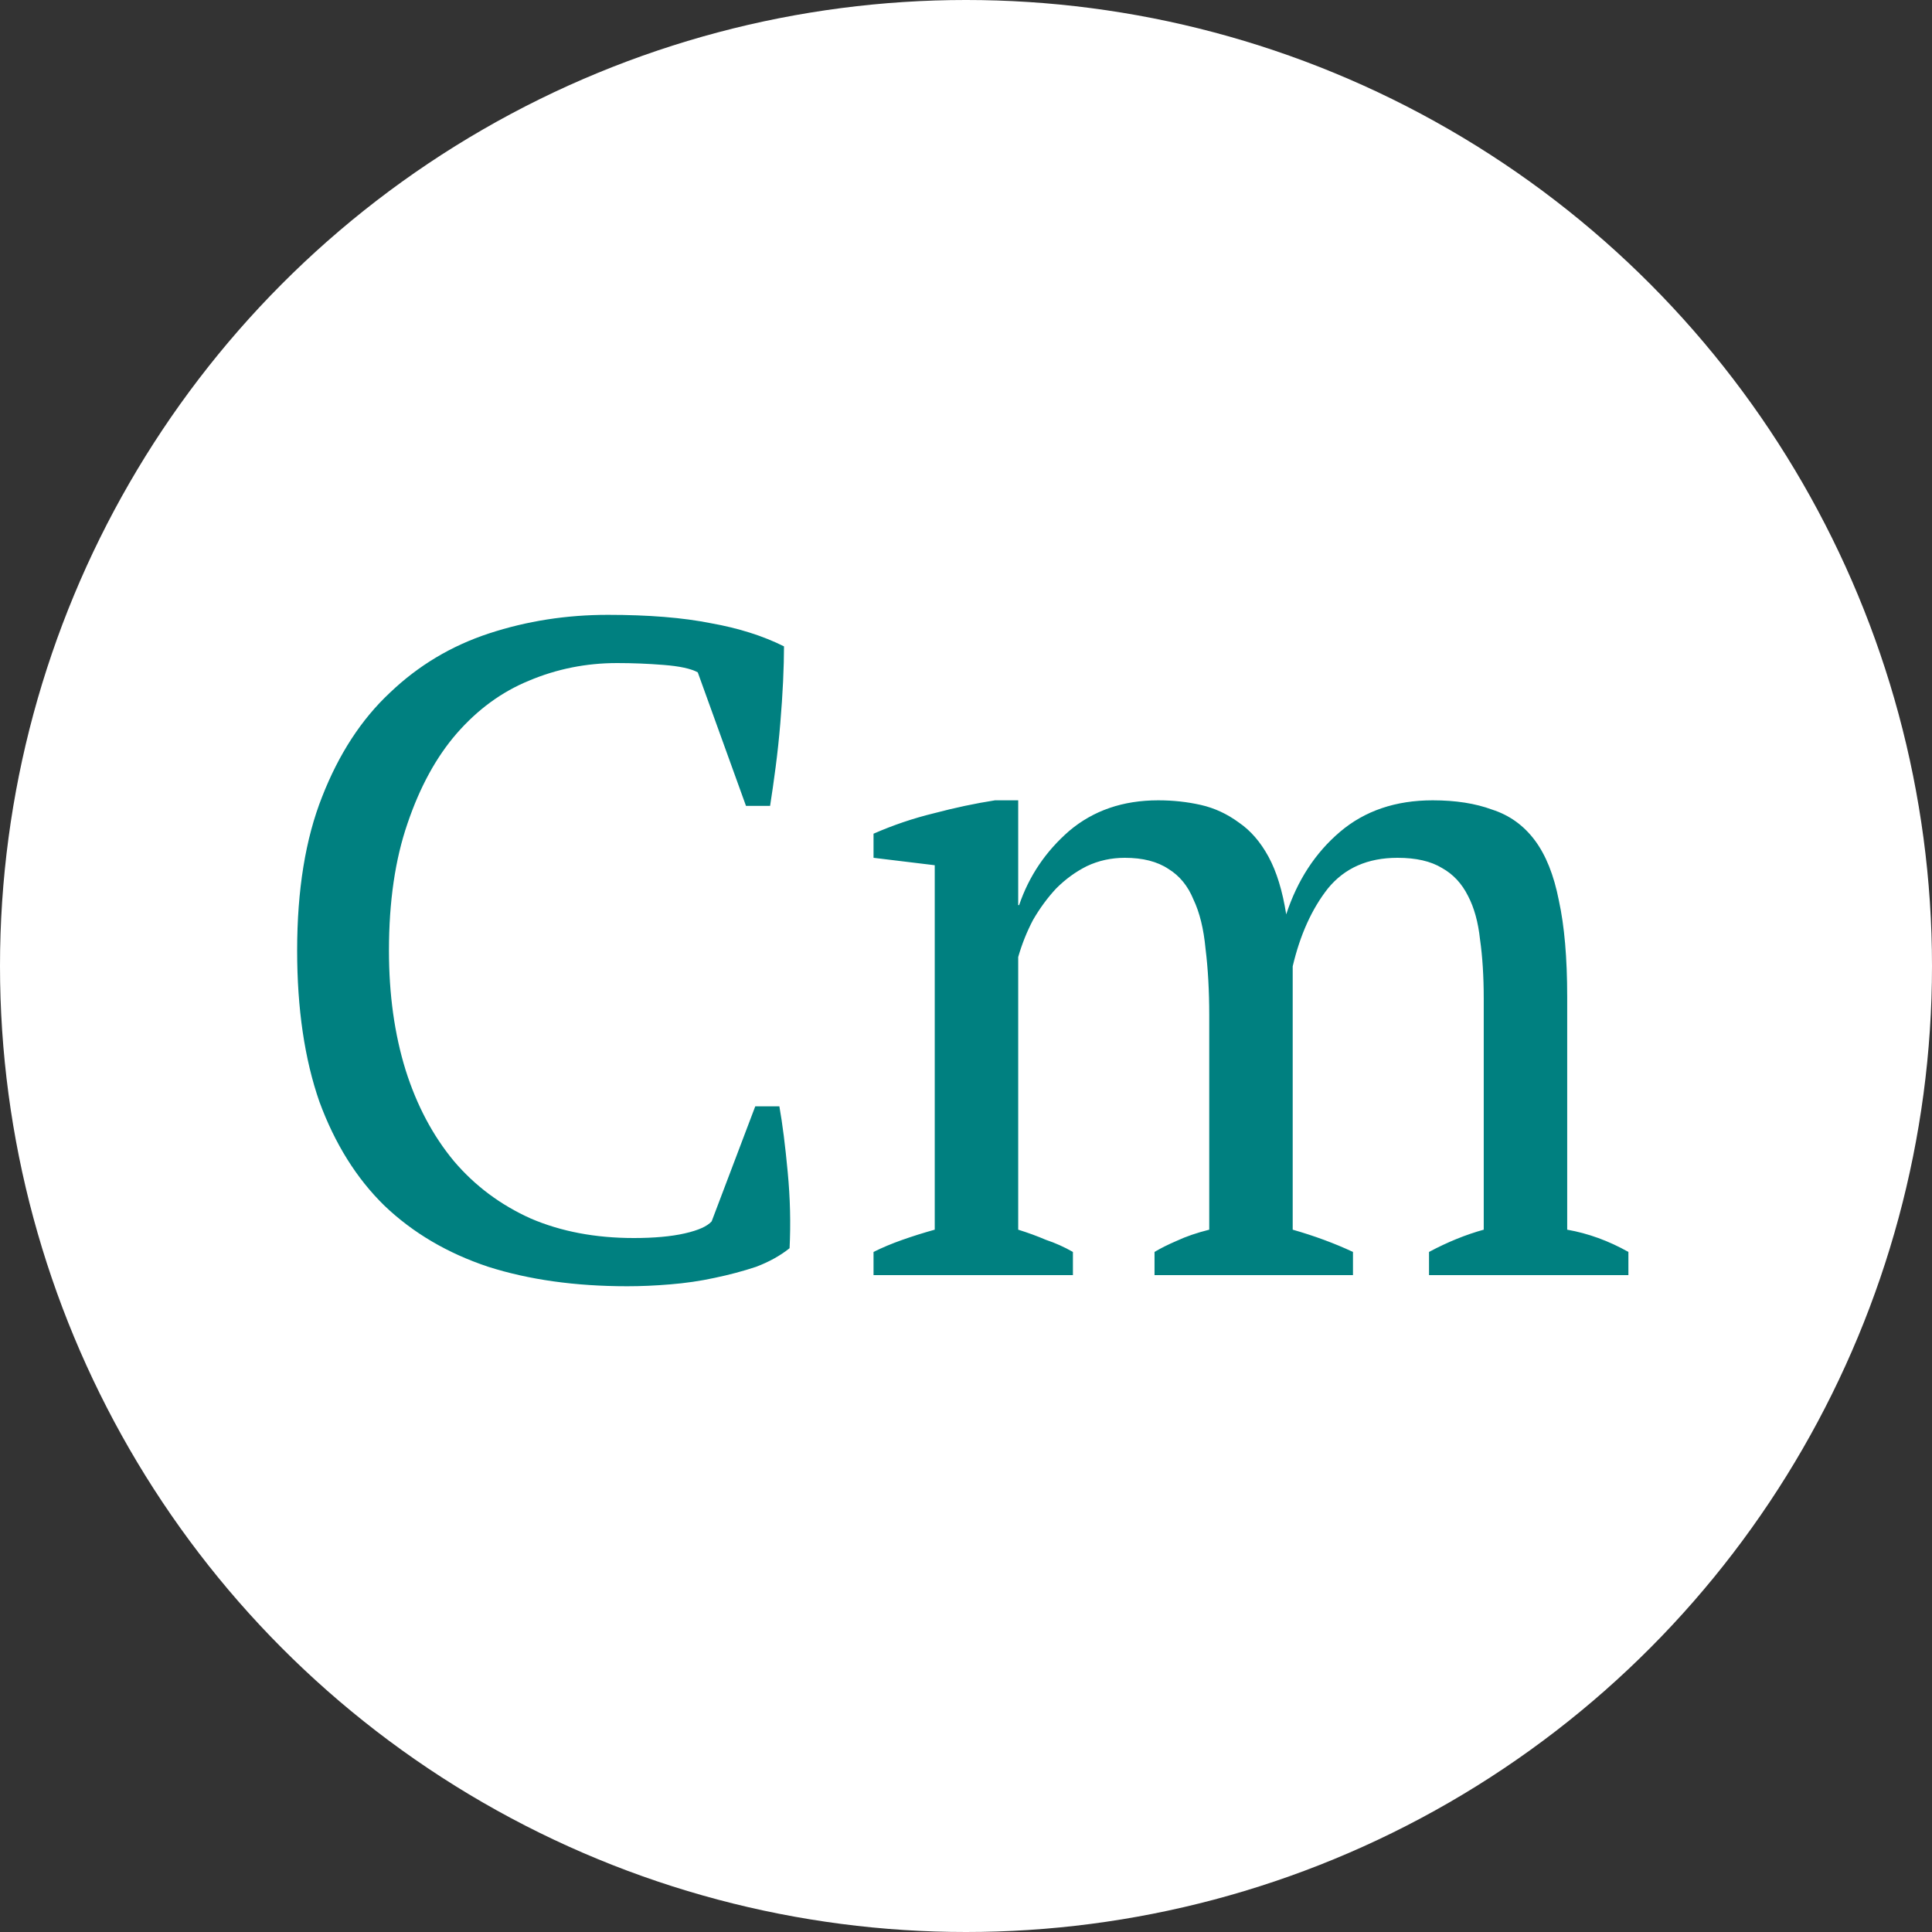
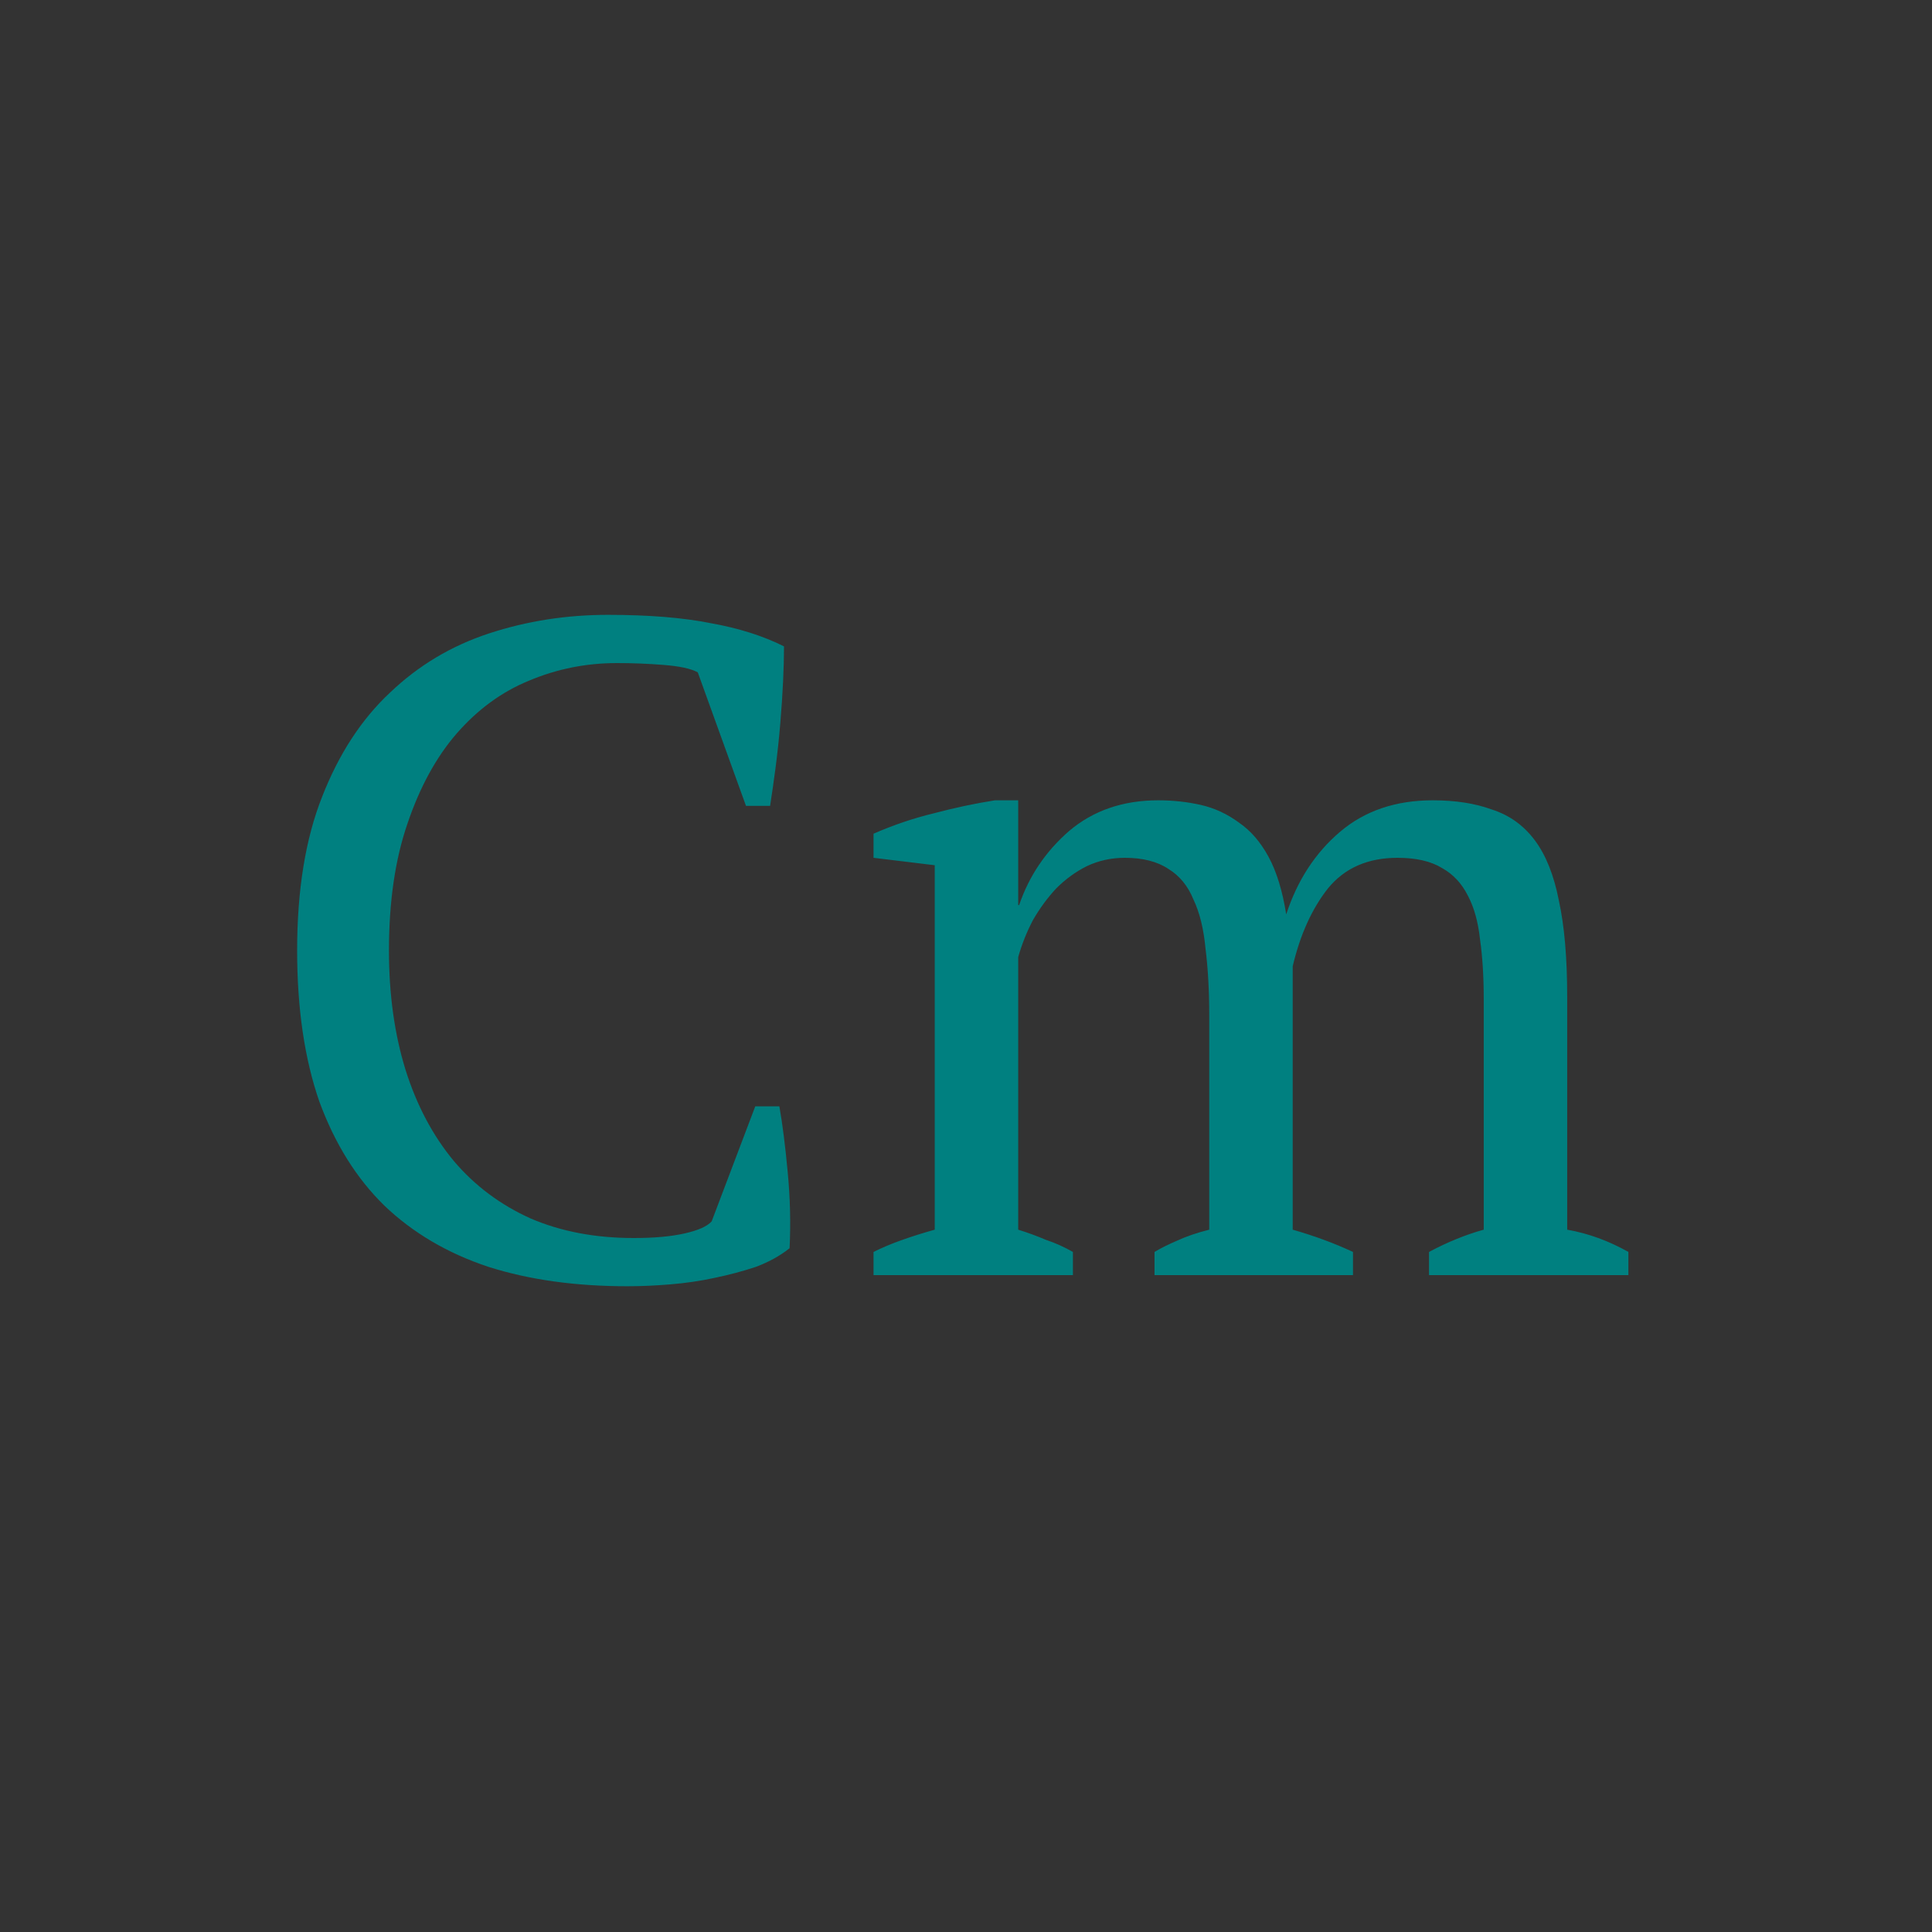
<svg xmlns="http://www.w3.org/2000/svg" width="50" height="50" viewBox="0 0 50 50" fill="none">
  <rect x="0" y="0" width="50" height="50" fill="#333333" stroke="none" />
-   <circle cx="25" cy="25" r="25" fill="white" />
  <path d="M19.546 28.632H20.17C20.25 29.08 20.322 29.648 20.386 30.336C20.45 31.008 20.466 31.664 20.434 32.304C20.194 32.496 19.906 32.656 19.57 32.784C19.234 32.896 18.874 32.992 18.49 33.072C18.122 33.152 17.738 33.208 17.338 33.24C16.954 33.272 16.586 33.288 16.234 33.288C14.89 33.288 13.69 33.12 12.634 32.784C11.578 32.432 10.682 31.904 9.946 31.2C9.226 30.496 8.666 29.6 8.266 28.512C7.882 27.408 7.69 26.104 7.69 24.6C7.69 23.032 7.906 21.704 8.338 20.616C8.77 19.512 9.354 18.616 10.09 17.928C10.826 17.224 11.682 16.712 12.658 16.392C13.634 16.072 14.658 15.912 15.73 15.912C16.786 15.912 17.674 15.984 18.394 16.128C19.114 16.256 19.746 16.456 20.29 16.728C20.29 16.984 20.282 17.288 20.266 17.64C20.25 17.976 20.226 18.336 20.194 18.72C20.162 19.104 20.122 19.48 20.074 19.848C20.026 20.216 19.978 20.552 19.93 20.856H19.306L18.058 17.4C17.882 17.304 17.586 17.24 17.17 17.208C16.77 17.176 16.37 17.16 15.97 17.16C15.17 17.16 14.41 17.312 13.69 17.616C12.986 17.904 12.362 18.36 11.818 18.984C11.29 19.592 10.866 20.368 10.546 21.312C10.226 22.24 10.066 23.336 10.066 24.6C10.066 25.736 10.21 26.768 10.498 27.696C10.786 28.608 11.202 29.392 11.746 30.048C12.29 30.688 12.954 31.184 13.738 31.536C14.522 31.872 15.41 32.04 16.402 32.04C16.93 32.04 17.37 32 17.722 31.92C18.074 31.84 18.306 31.736 18.418 31.608L19.546 28.632ZM35.015 33H29.879V32.4C30.039 32.304 30.231 32.208 30.455 32.112C30.695 32 30.975 31.904 31.295 31.824V26.28C31.295 25.64 31.263 25.064 31.199 24.552C31.151 24.04 31.047 23.616 30.887 23.28C30.743 22.928 30.527 22.664 30.239 22.488C29.951 22.296 29.575 22.2 29.111 22.2C28.759 22.2 28.431 22.272 28.127 22.416C27.839 22.56 27.575 22.752 27.335 22.992C27.111 23.232 26.911 23.504 26.735 23.808C26.575 24.112 26.447 24.432 26.351 24.768V31.824C26.607 31.904 26.847 31.992 27.071 32.088C27.311 32.168 27.543 32.272 27.767 32.4V33H22.607V32.4C22.831 32.288 23.079 32.184 23.351 32.088C23.623 31.992 23.903 31.904 24.191 31.824V22.392L22.607 22.2V21.576C23.119 21.352 23.639 21.176 24.167 21.048C24.711 20.904 25.239 20.792 25.751 20.712H26.351V23.424H26.375C26.631 22.672 27.063 22.032 27.671 21.504C28.295 20.976 29.063 20.712 29.975 20.712C30.359 20.712 30.727 20.752 31.079 20.832C31.431 20.912 31.759 21.064 32.063 21.288C32.367 21.496 32.623 21.792 32.831 22.176C33.039 22.56 33.191 23.056 33.287 23.664C33.575 22.784 34.039 22.072 34.679 21.528C35.319 20.984 36.119 20.712 37.079 20.712C37.671 20.712 38.183 20.792 38.615 20.952C39.063 21.096 39.431 21.36 39.719 21.744C40.007 22.128 40.215 22.648 40.343 23.304C40.487 23.96 40.559 24.792 40.559 25.8V31.824C41.103 31.92 41.631 32.112 42.143 32.4V33H36.983V32.4C37.463 32.144 37.935 31.952 38.399 31.824V25.848C38.399 25.272 38.367 24.76 38.303 24.312C38.255 23.864 38.151 23.488 37.991 23.184C37.831 22.864 37.607 22.624 37.319 22.464C37.031 22.288 36.647 22.2 36.167 22.2C35.399 22.2 34.799 22.464 34.367 22.992C33.951 23.52 33.647 24.192 33.455 25.008V31.824C34.015 31.984 34.535 32.176 35.015 32.4V33Z" fill="#008080" />
</svg>